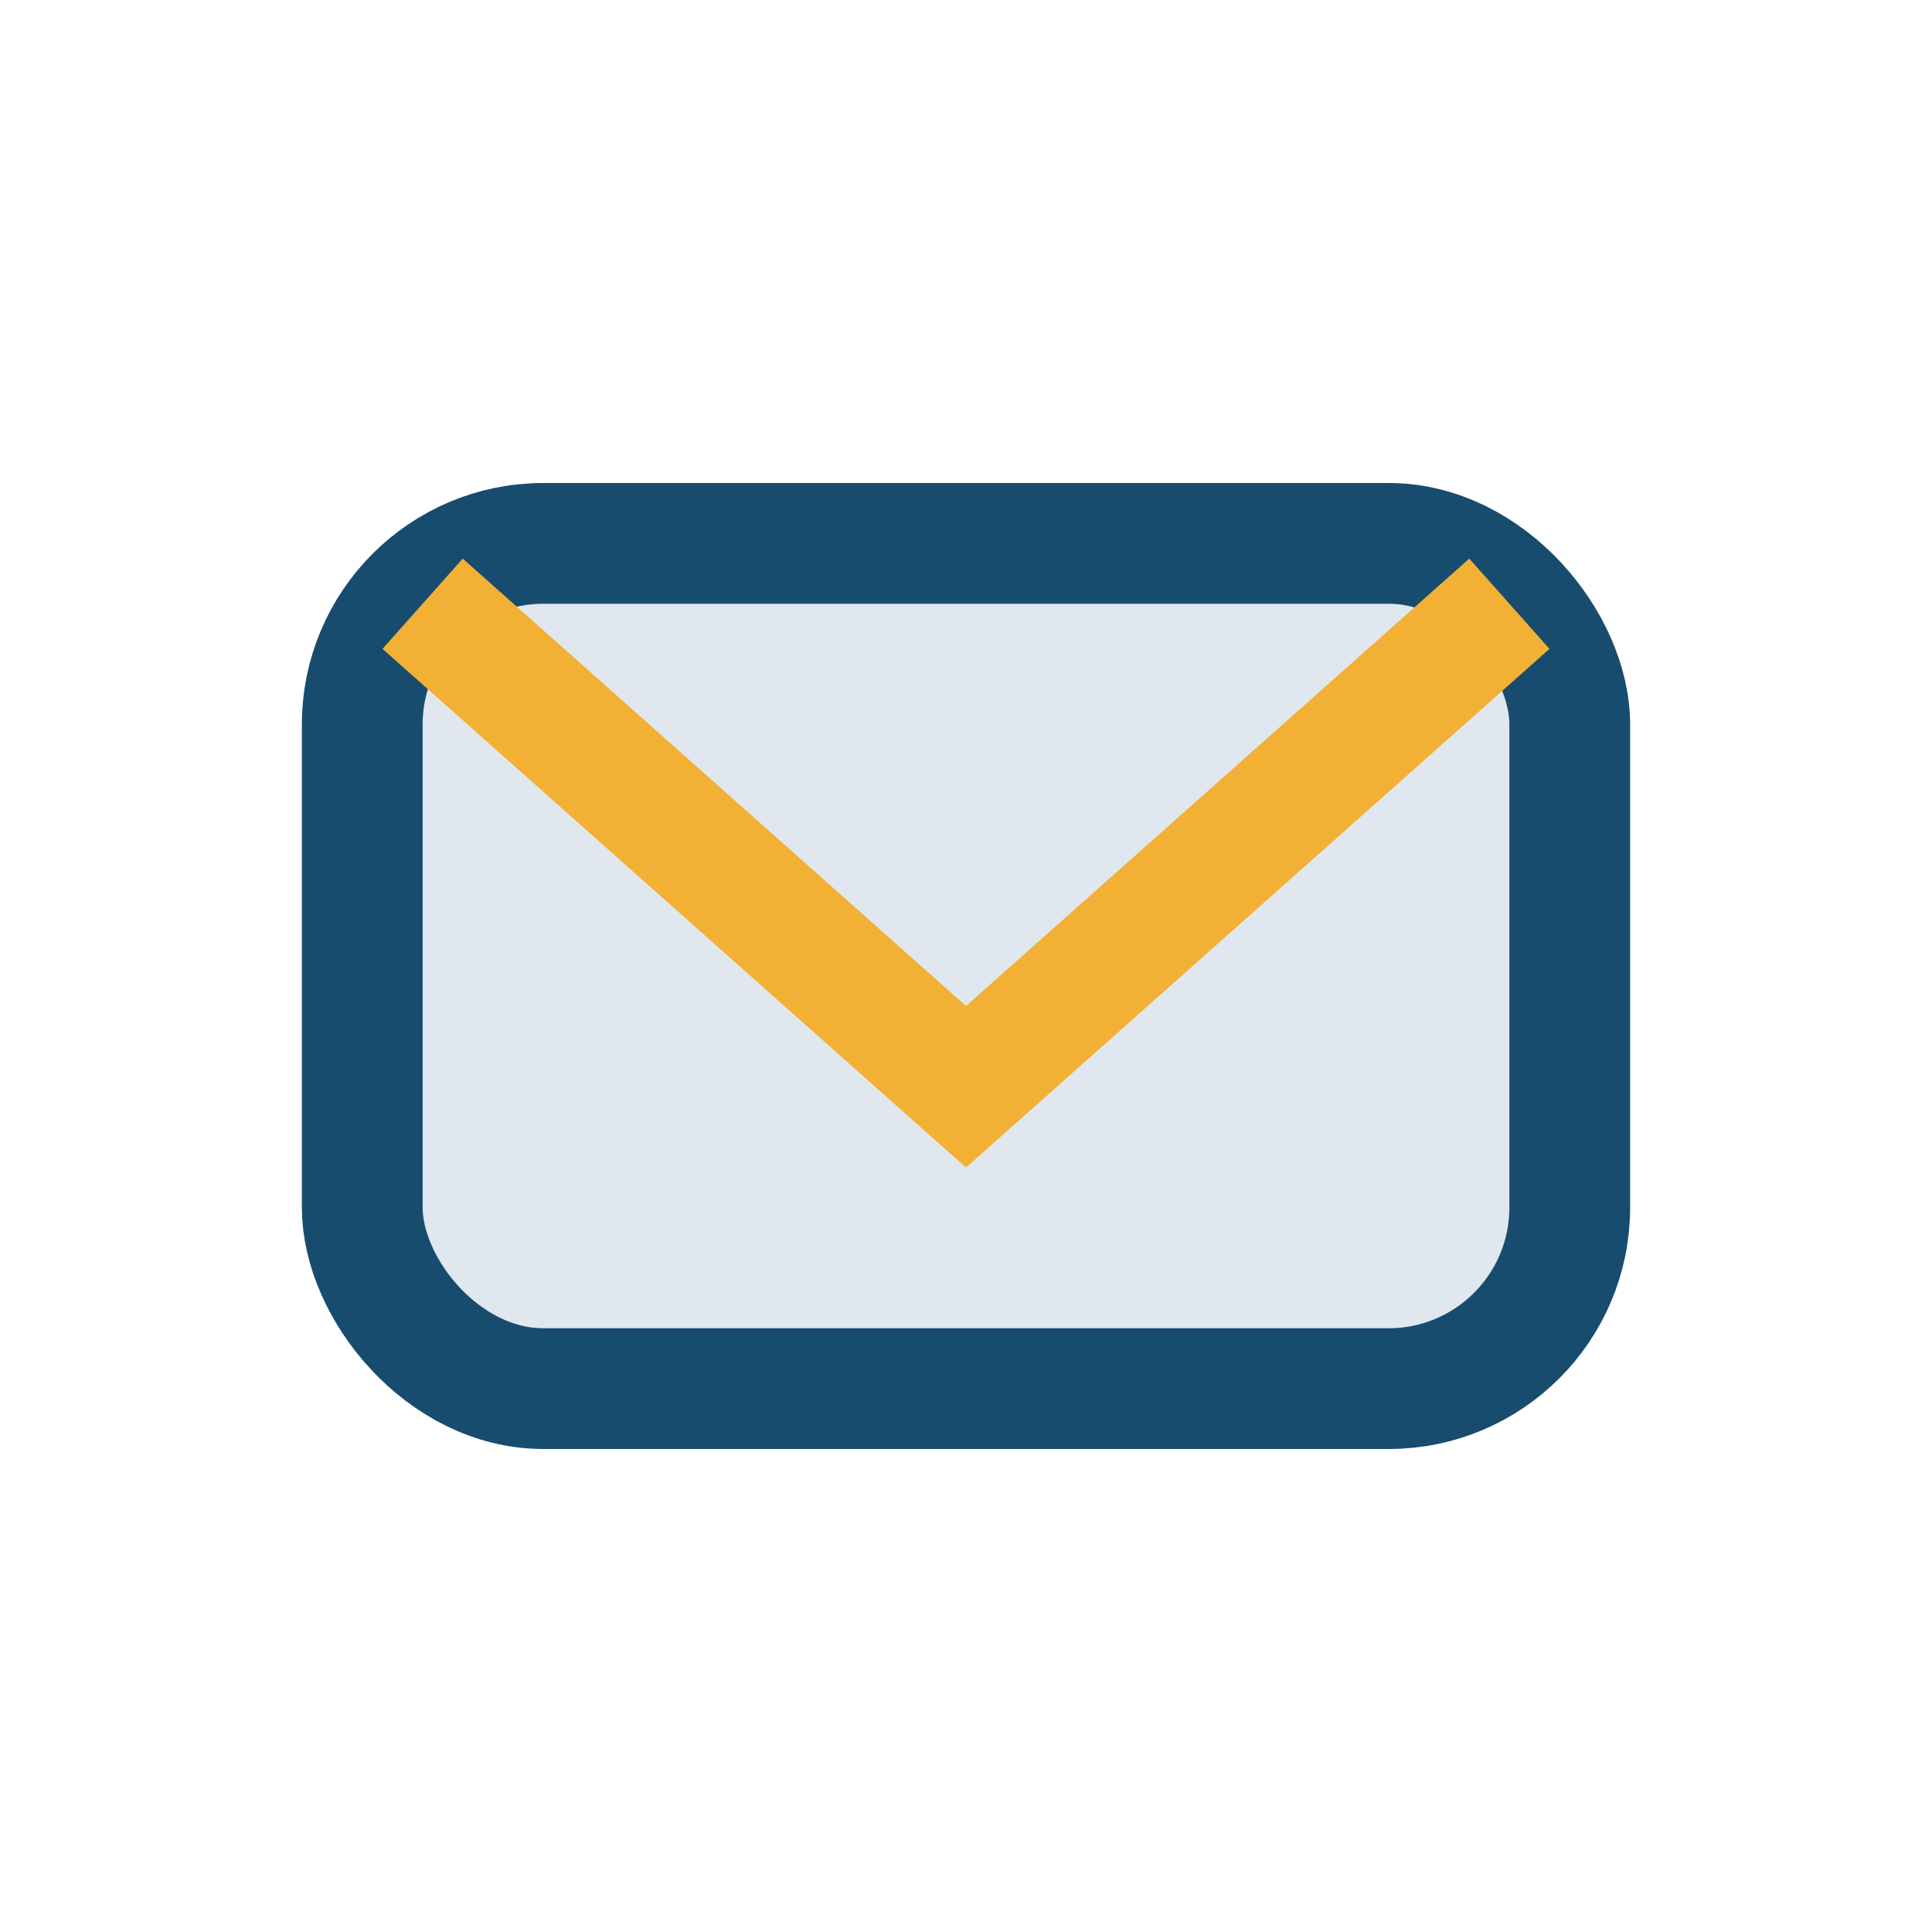
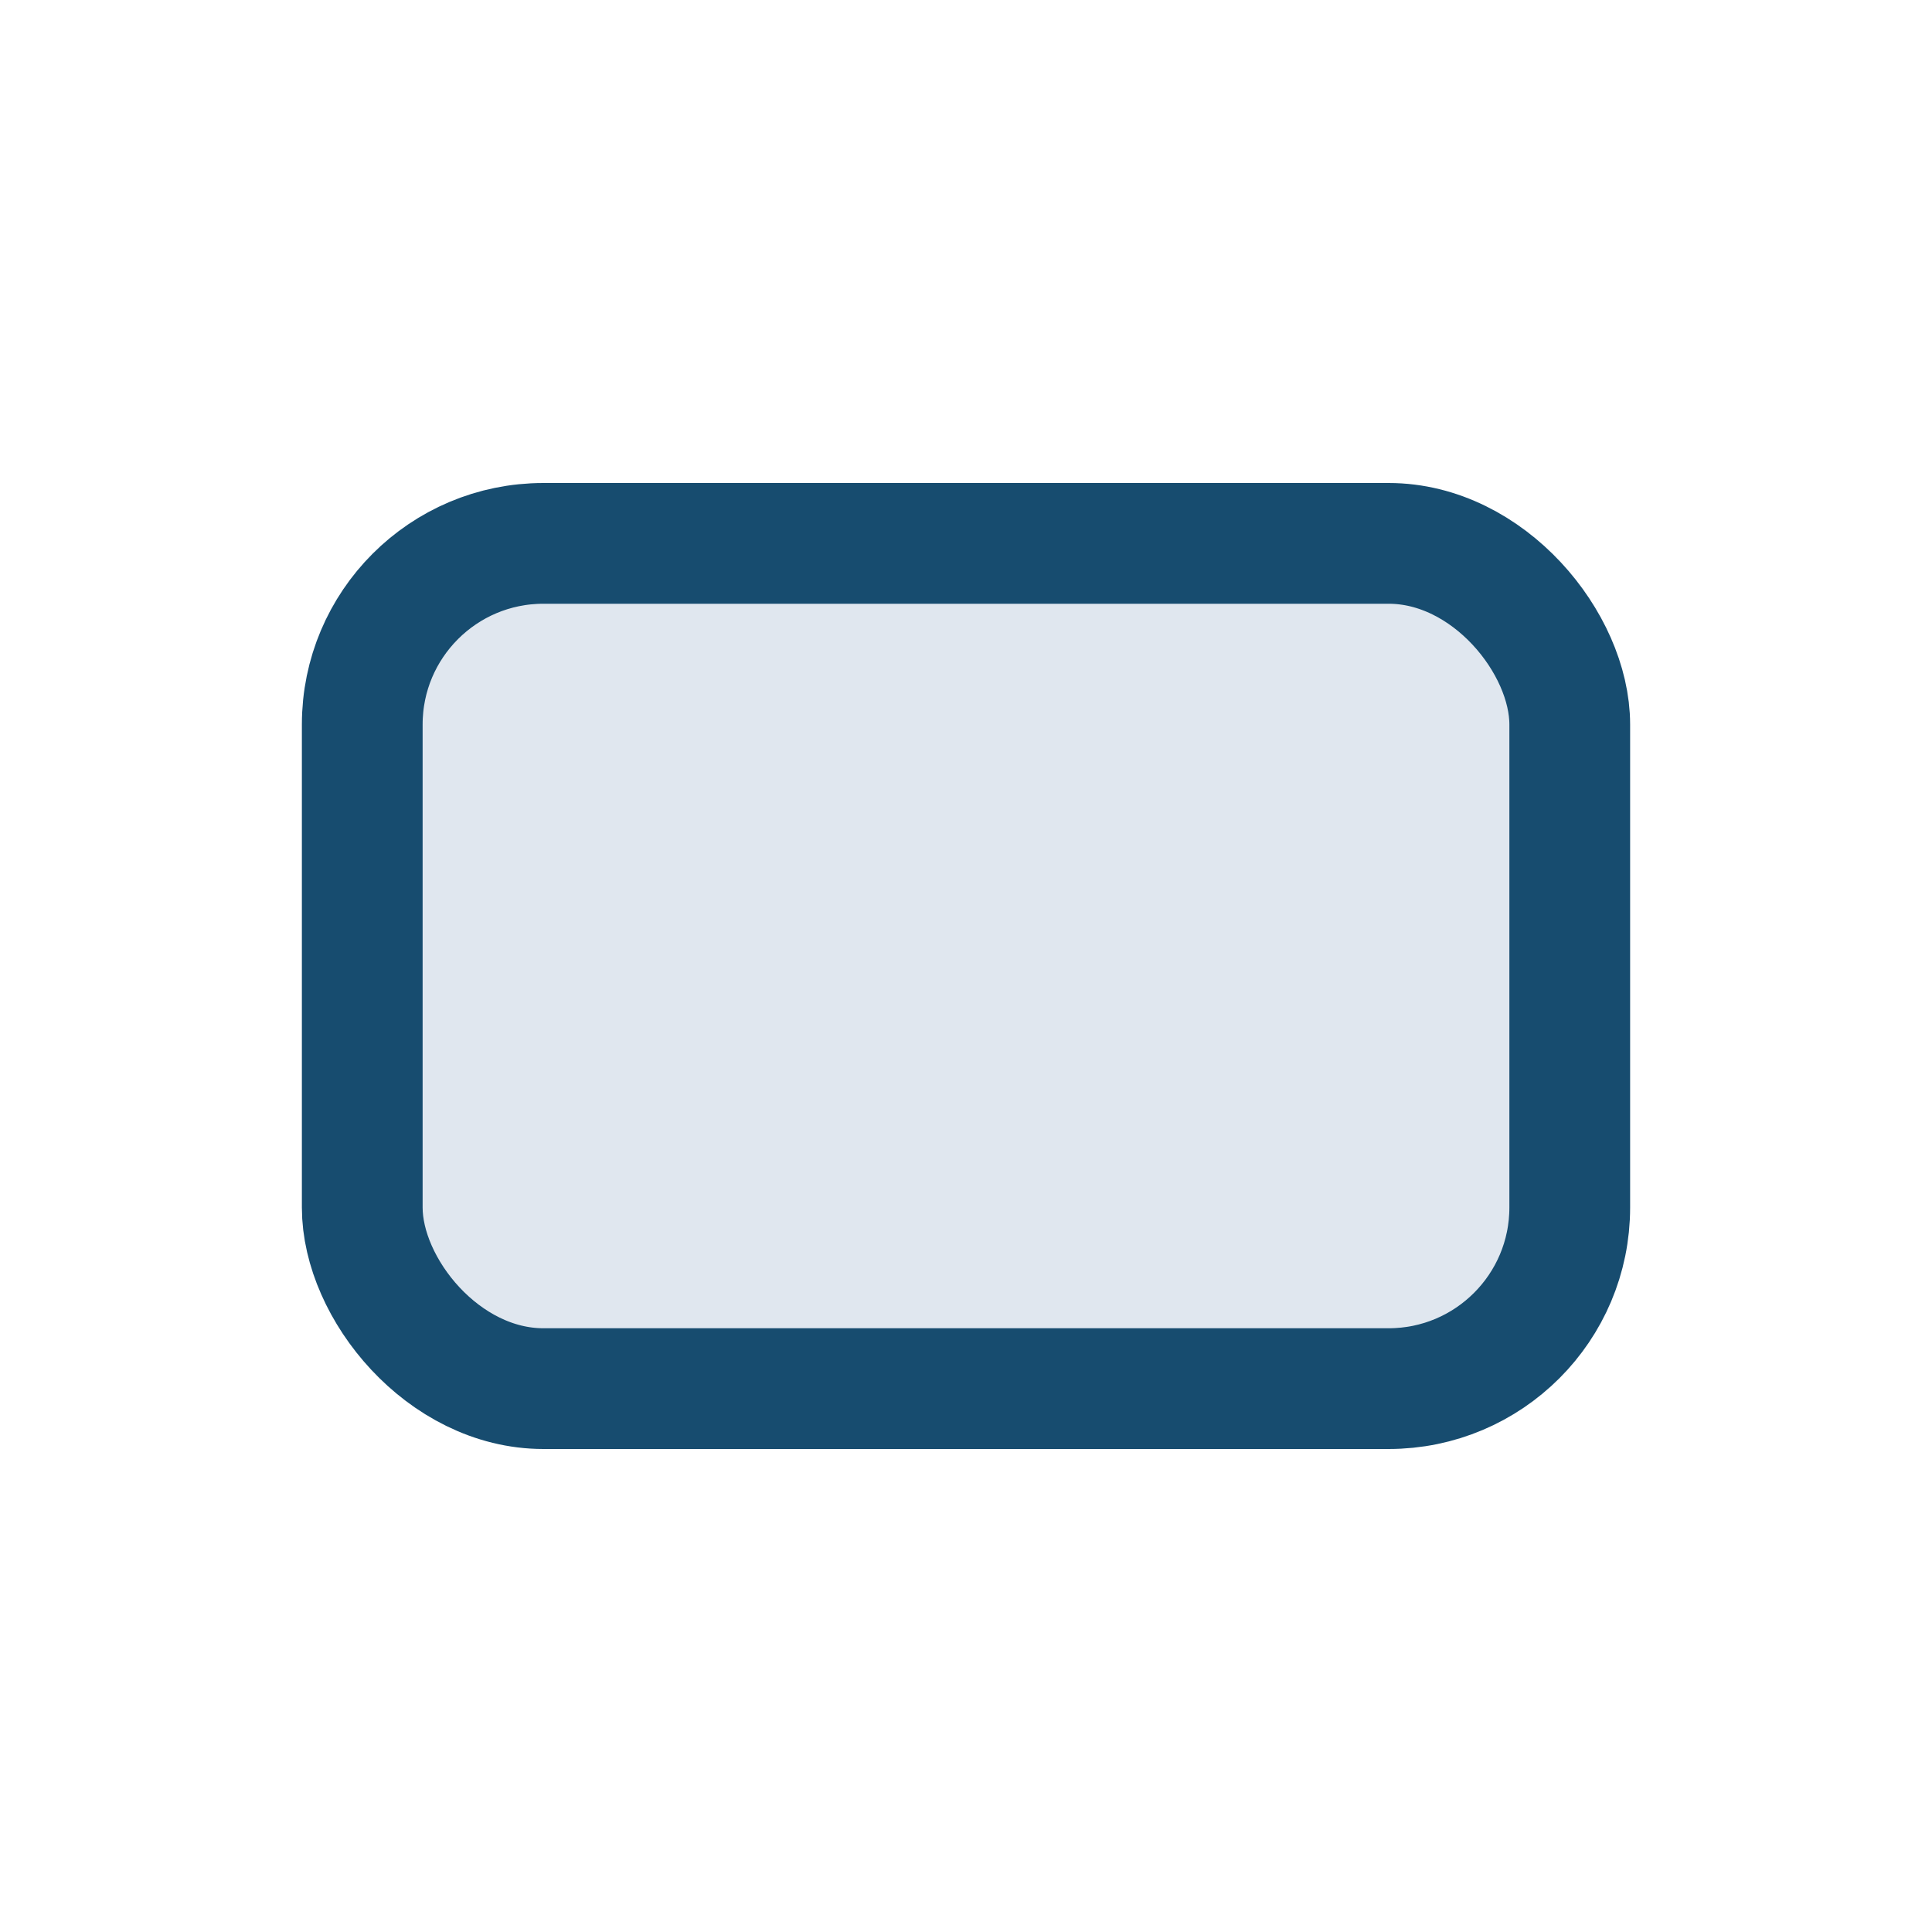
<svg xmlns="http://www.w3.org/2000/svg" width="32" height="32" viewBox="0 0 32 32">
  <rect x="6" y="9" width="20" height="14" rx="3" fill="#E0E7EF" stroke="#174C6F" stroke-width="2" />
-   <path d="M7 10l9 8 9-8" fill="none" stroke="#F2B134" stroke-width="2" />
</svg>